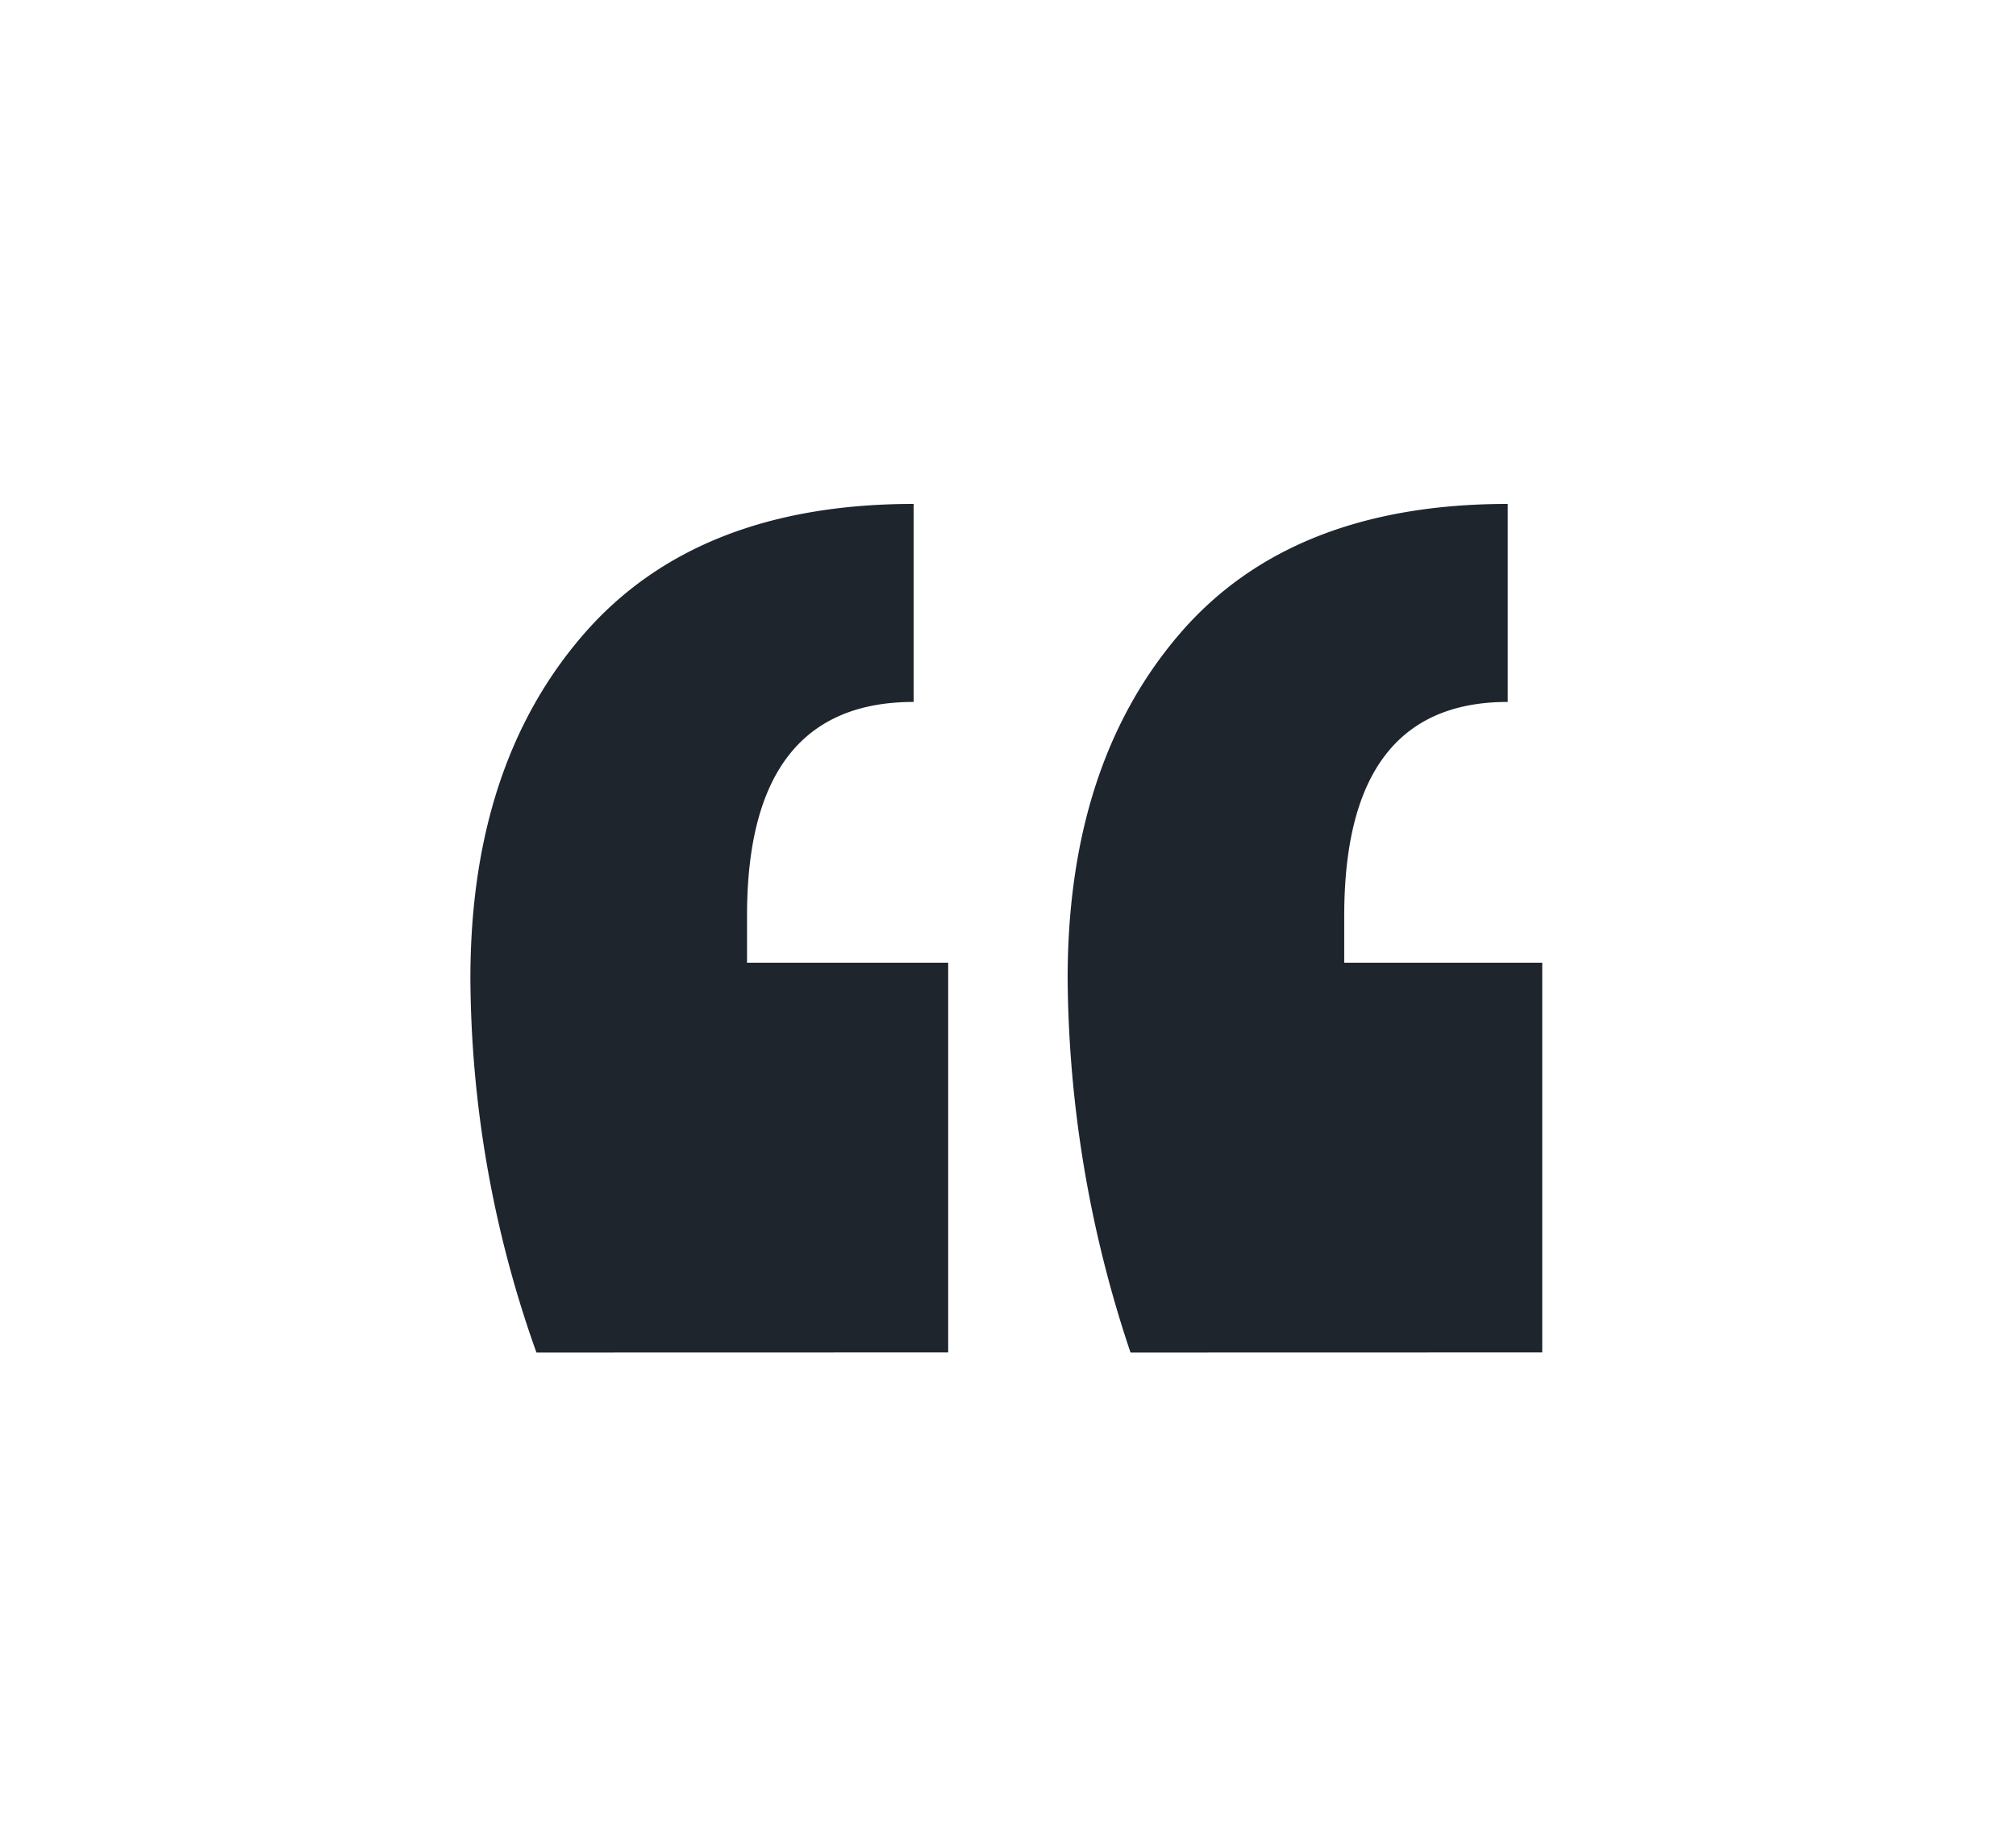
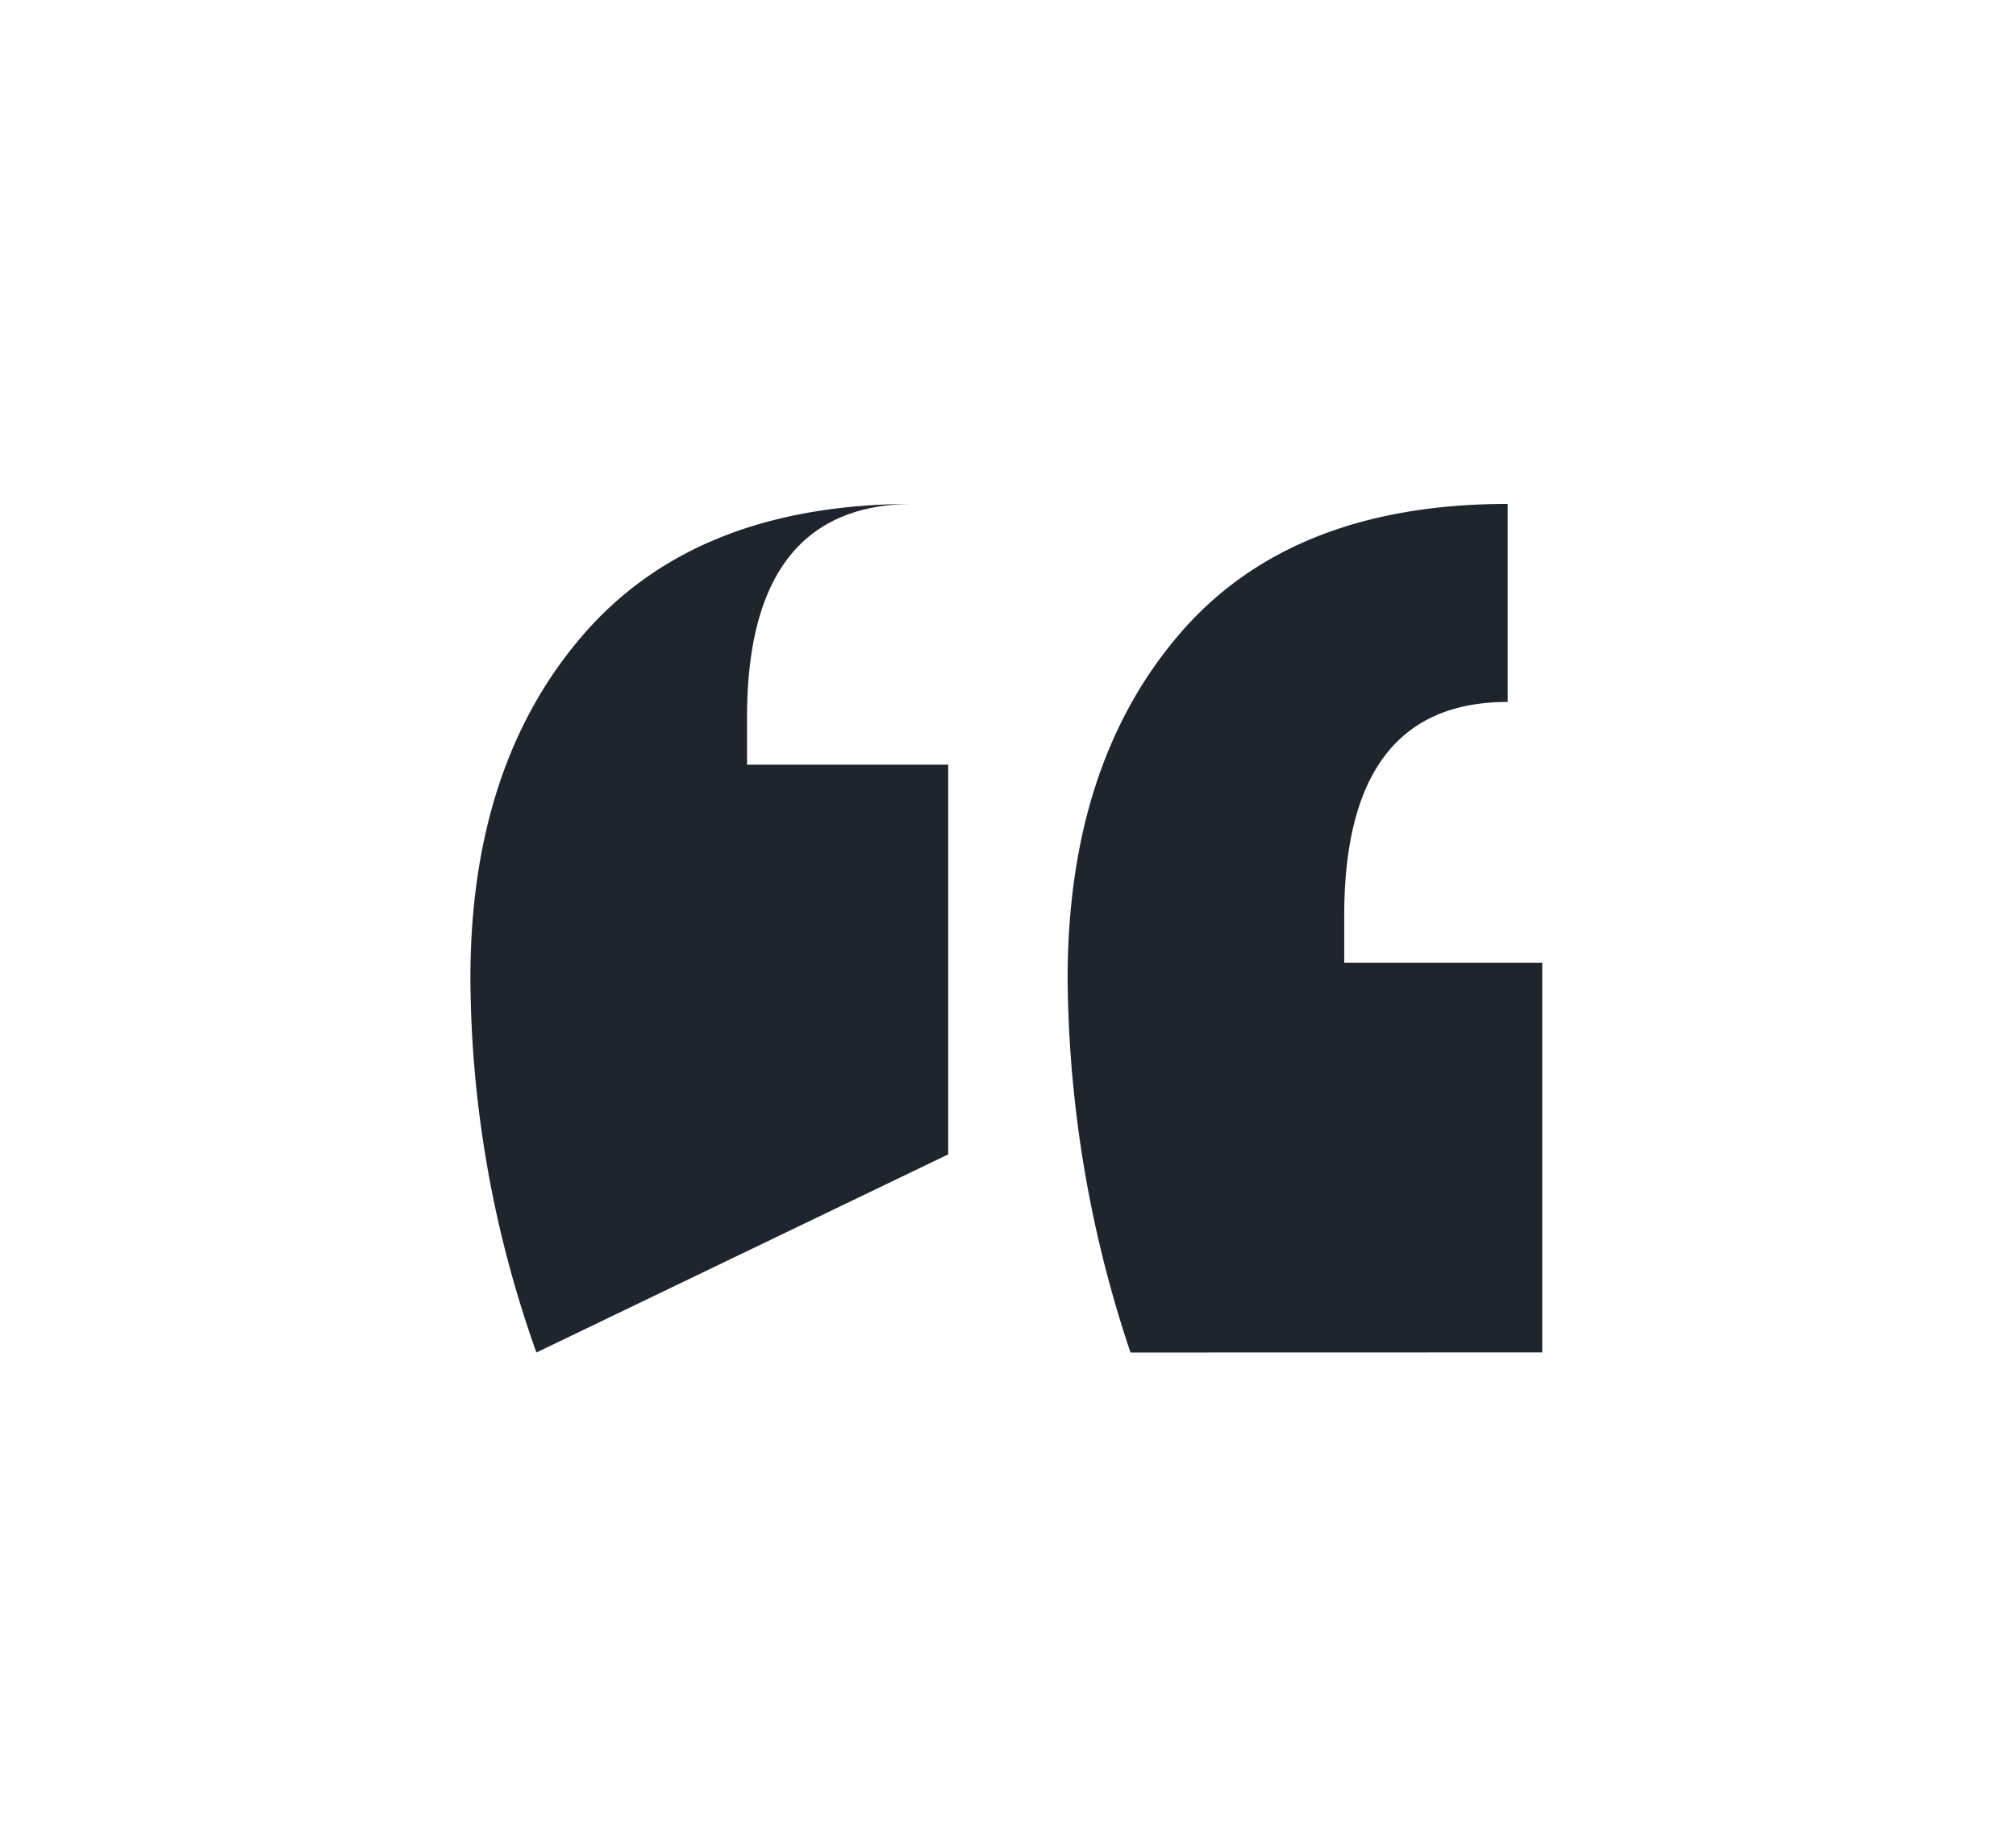
<svg xmlns="http://www.w3.org/2000/svg" width="60" height="55" viewBox="0 0 60 55">
  <g id="Group_96202" data-name="Group 96202" transform="translate(-230 -1288)">
-     <rect id="Rectangle_18656" data-name="Rectangle 18656" width="60" height="55" transform="translate(230 1288)" fill="#fff" />
-     <path id="Medium_length_headli" data-name="Medium length headli" d="M2.865,29.419A33.535,33.535,0,0,1,.9,18.286q0-6.362,3.368-10.244T14.091,4.16v5.894q-4.958,0-4.958,6.362v1.4H15.12v11.6Zm17.681,0a35.627,35.627,0,0,1-1.871-11.133q0-6.362,3.321-10.244T31.772,4.16v5.894q-4.865,0-4.865,6.362v1.4H32.8v11.6Z" transform="translate(243.1 1298.84)" fill="#1e252d" />
+     <path id="Medium_length_headli" data-name="Medium length headli" d="M2.865,29.419A33.535,33.535,0,0,1,.9,18.286q0-6.362,3.368-10.244T14.091,4.16q-4.958,0-4.958,6.362v1.4H15.12v11.6Zm17.681,0a35.627,35.627,0,0,1-1.871-11.133q0-6.362,3.321-10.244T31.772,4.16v5.894q-4.865,0-4.865,6.362v1.4H32.8v11.6Z" transform="translate(243.1 1298.84)" fill="#1e252d" />
  </g>
</svg>